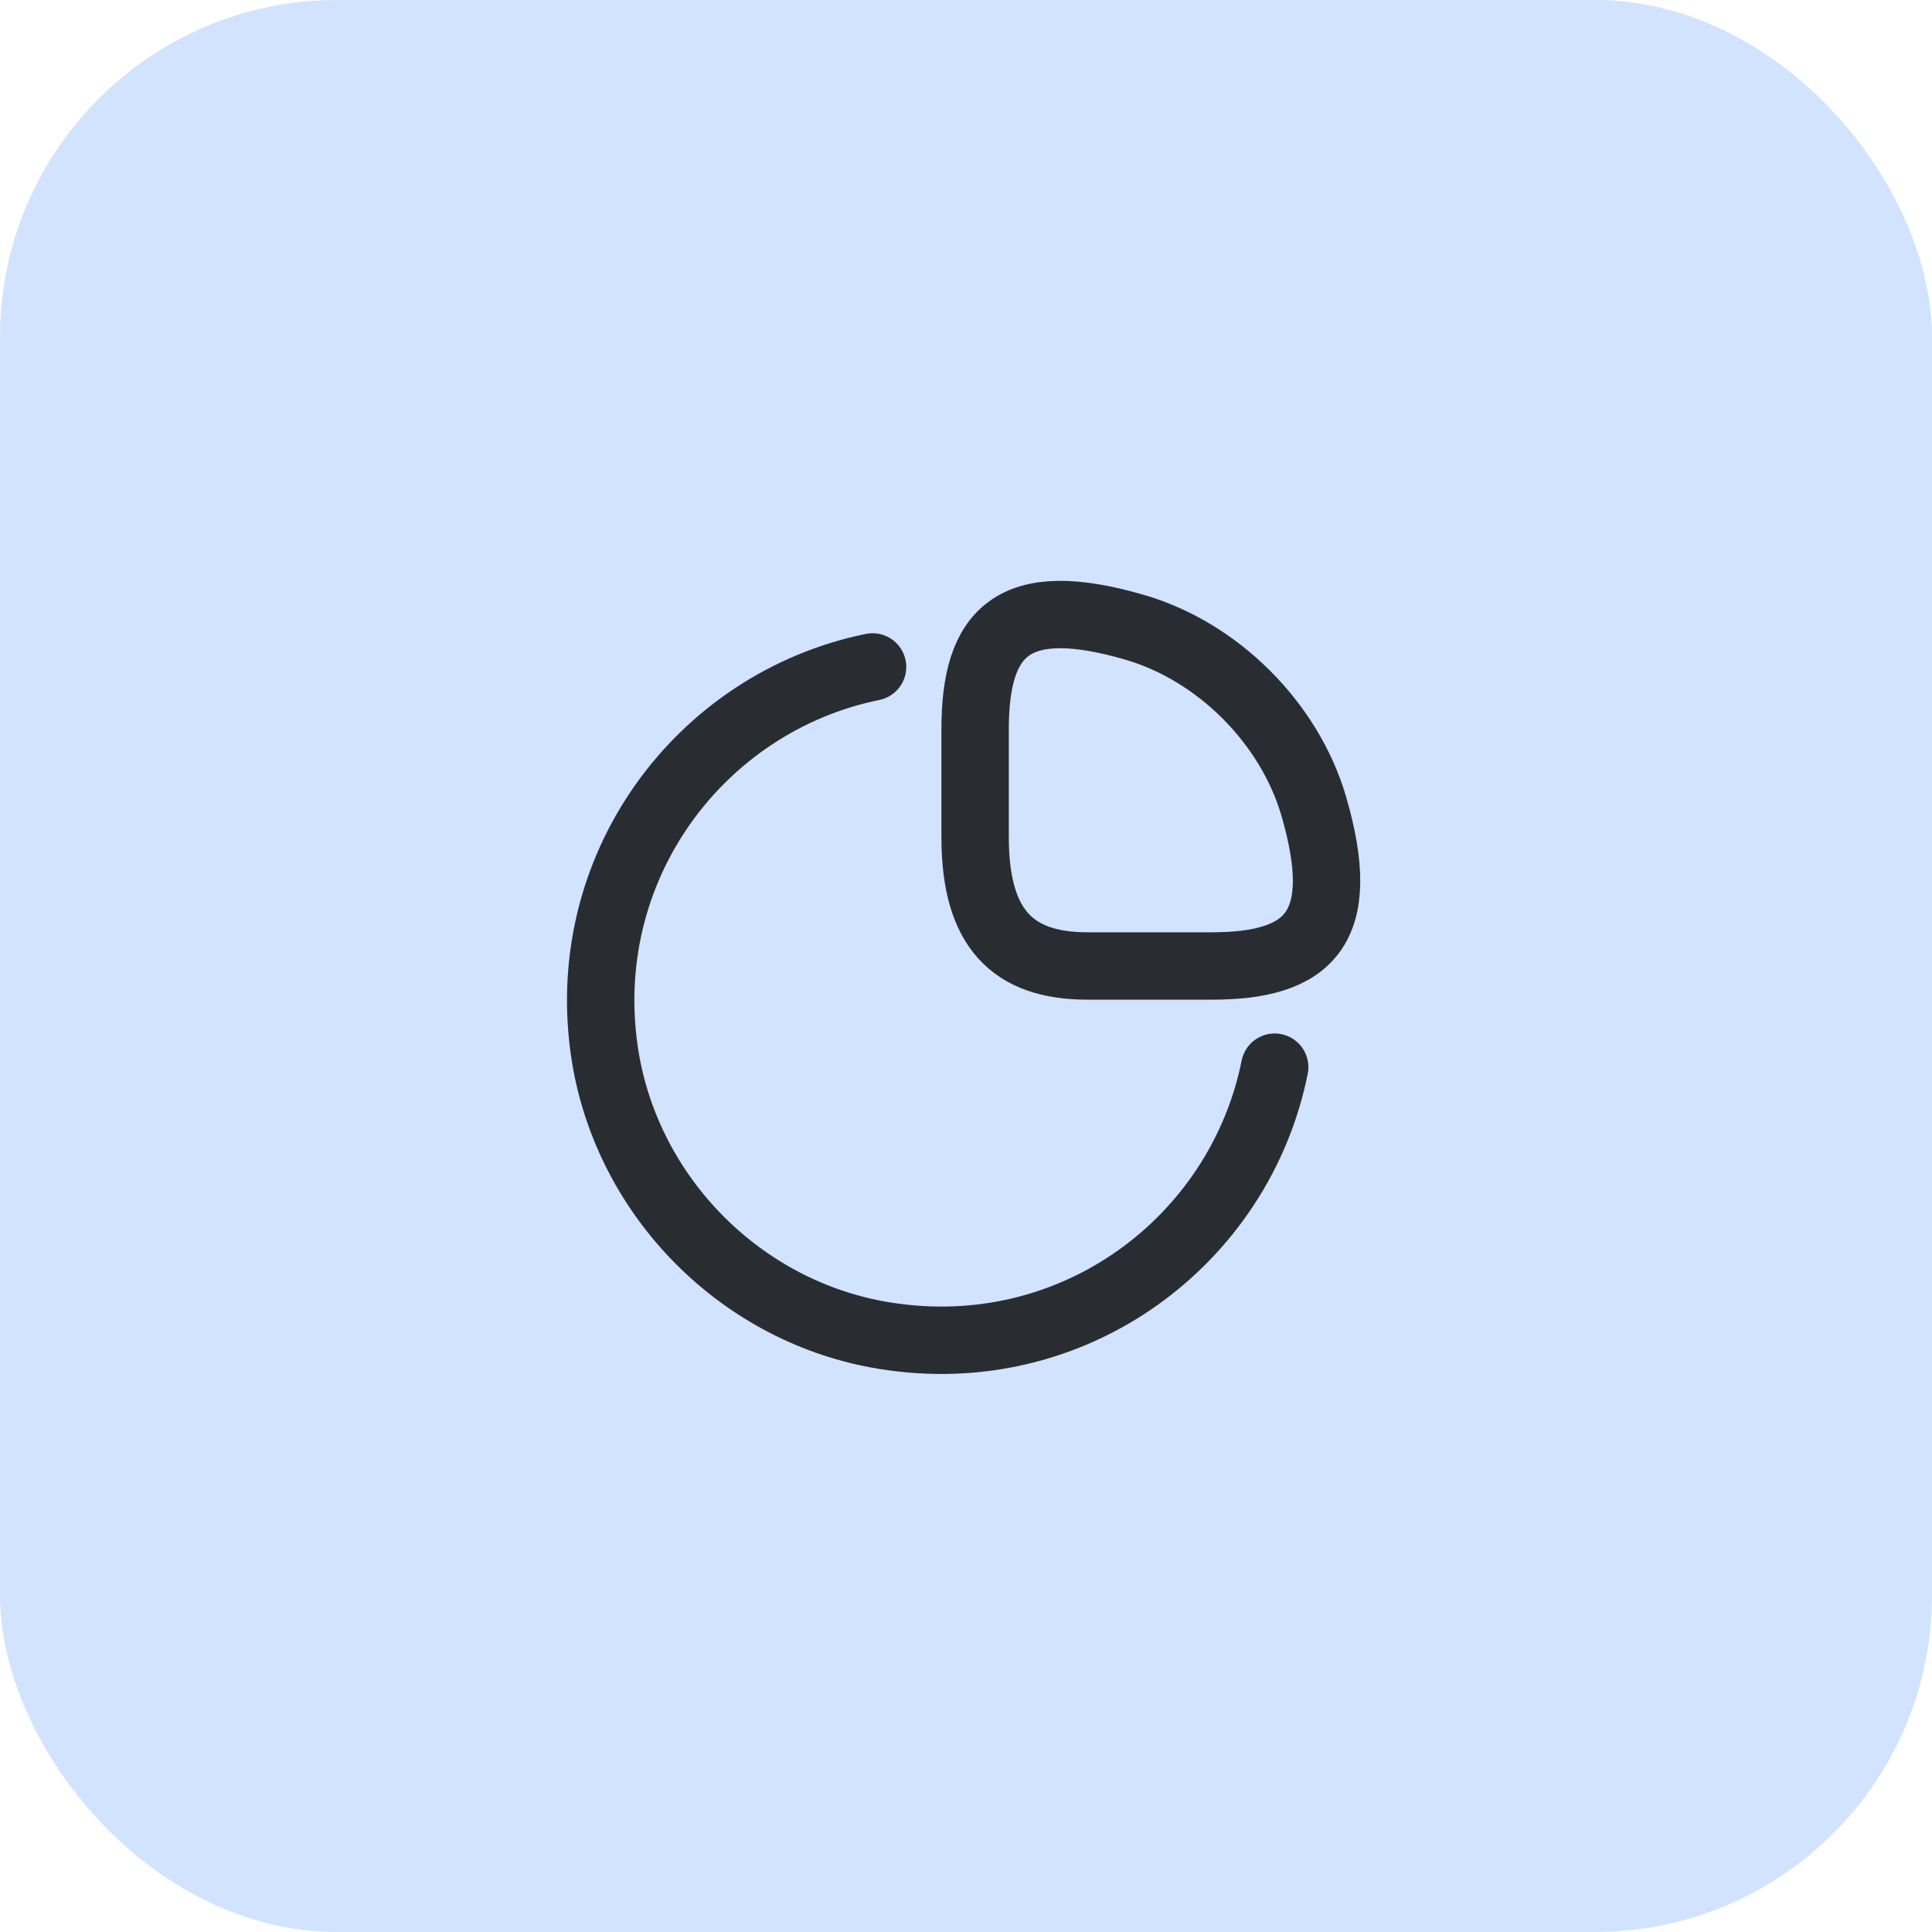
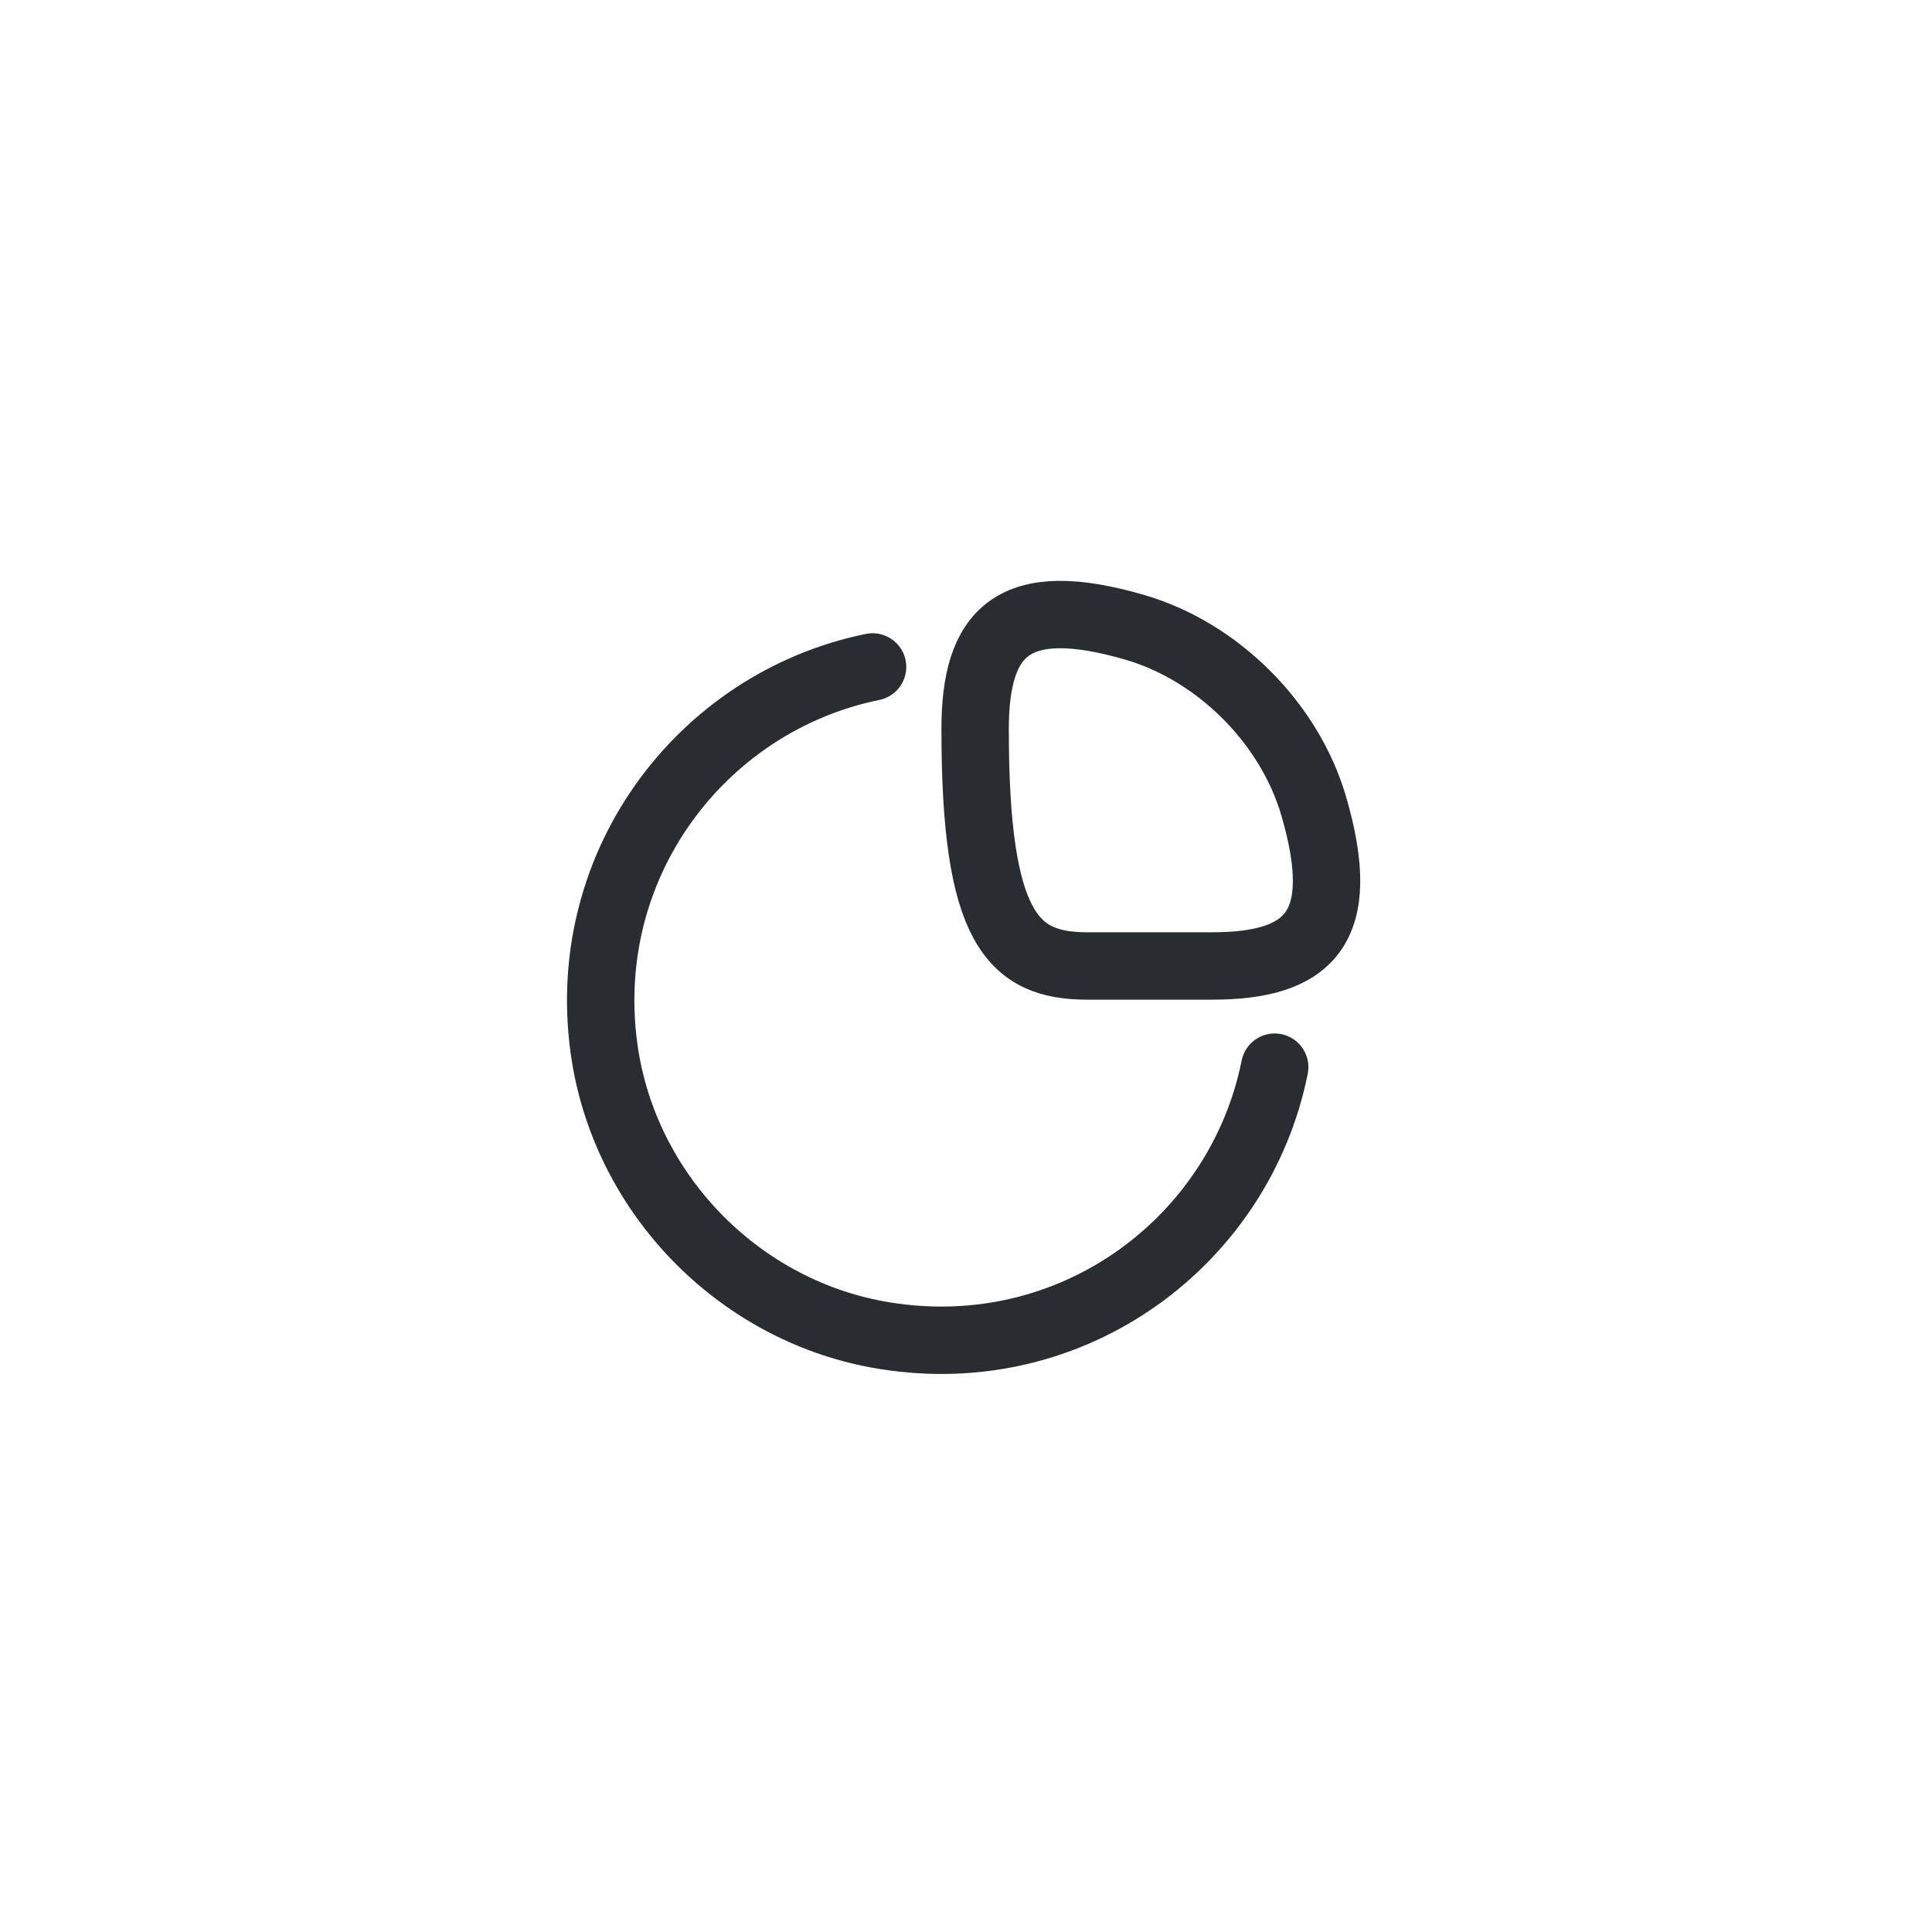
<svg xmlns="http://www.w3.org/2000/svg" width="86" height="86" viewBox="0 0 86 86" fill="none">
-   <rect width="86" height="86" rx="15" fill="#D1E3FF" />
-   <path d="M53.94 42.999C58.273 42.999 60.073 41.332 58.473 35.865C57.39 32.182 54.223 29.015 50.54 27.932C45.073 26.332 43.406 28.132 43.406 32.465V37.265C43.406 41.332 45.073 42.999 48.406 42.999H53.94Z" stroke="#292D32" stroke-width="3" stroke-linecap="round" stroke-linejoin="round" />
+   <path d="M53.94 42.999C58.273 42.999 60.073 41.332 58.473 35.865C57.39 32.182 54.223 29.015 50.54 27.932C45.073 26.332 43.406 28.132 43.406 32.465C43.406 41.332 45.073 42.999 48.406 42.999H53.94Z" stroke="#292D32" stroke-width="3" stroke-linecap="round" stroke-linejoin="round" />
  <path d="M56.741 47.504C55.191 55.221 47.791 60.821 39.374 59.454C33.057 58.438 27.974 53.354 26.941 47.038C25.591 38.654 31.157 31.254 38.841 29.688" stroke="#292D32" stroke-width="3" stroke-linecap="round" stroke-linejoin="round" />
</svg>